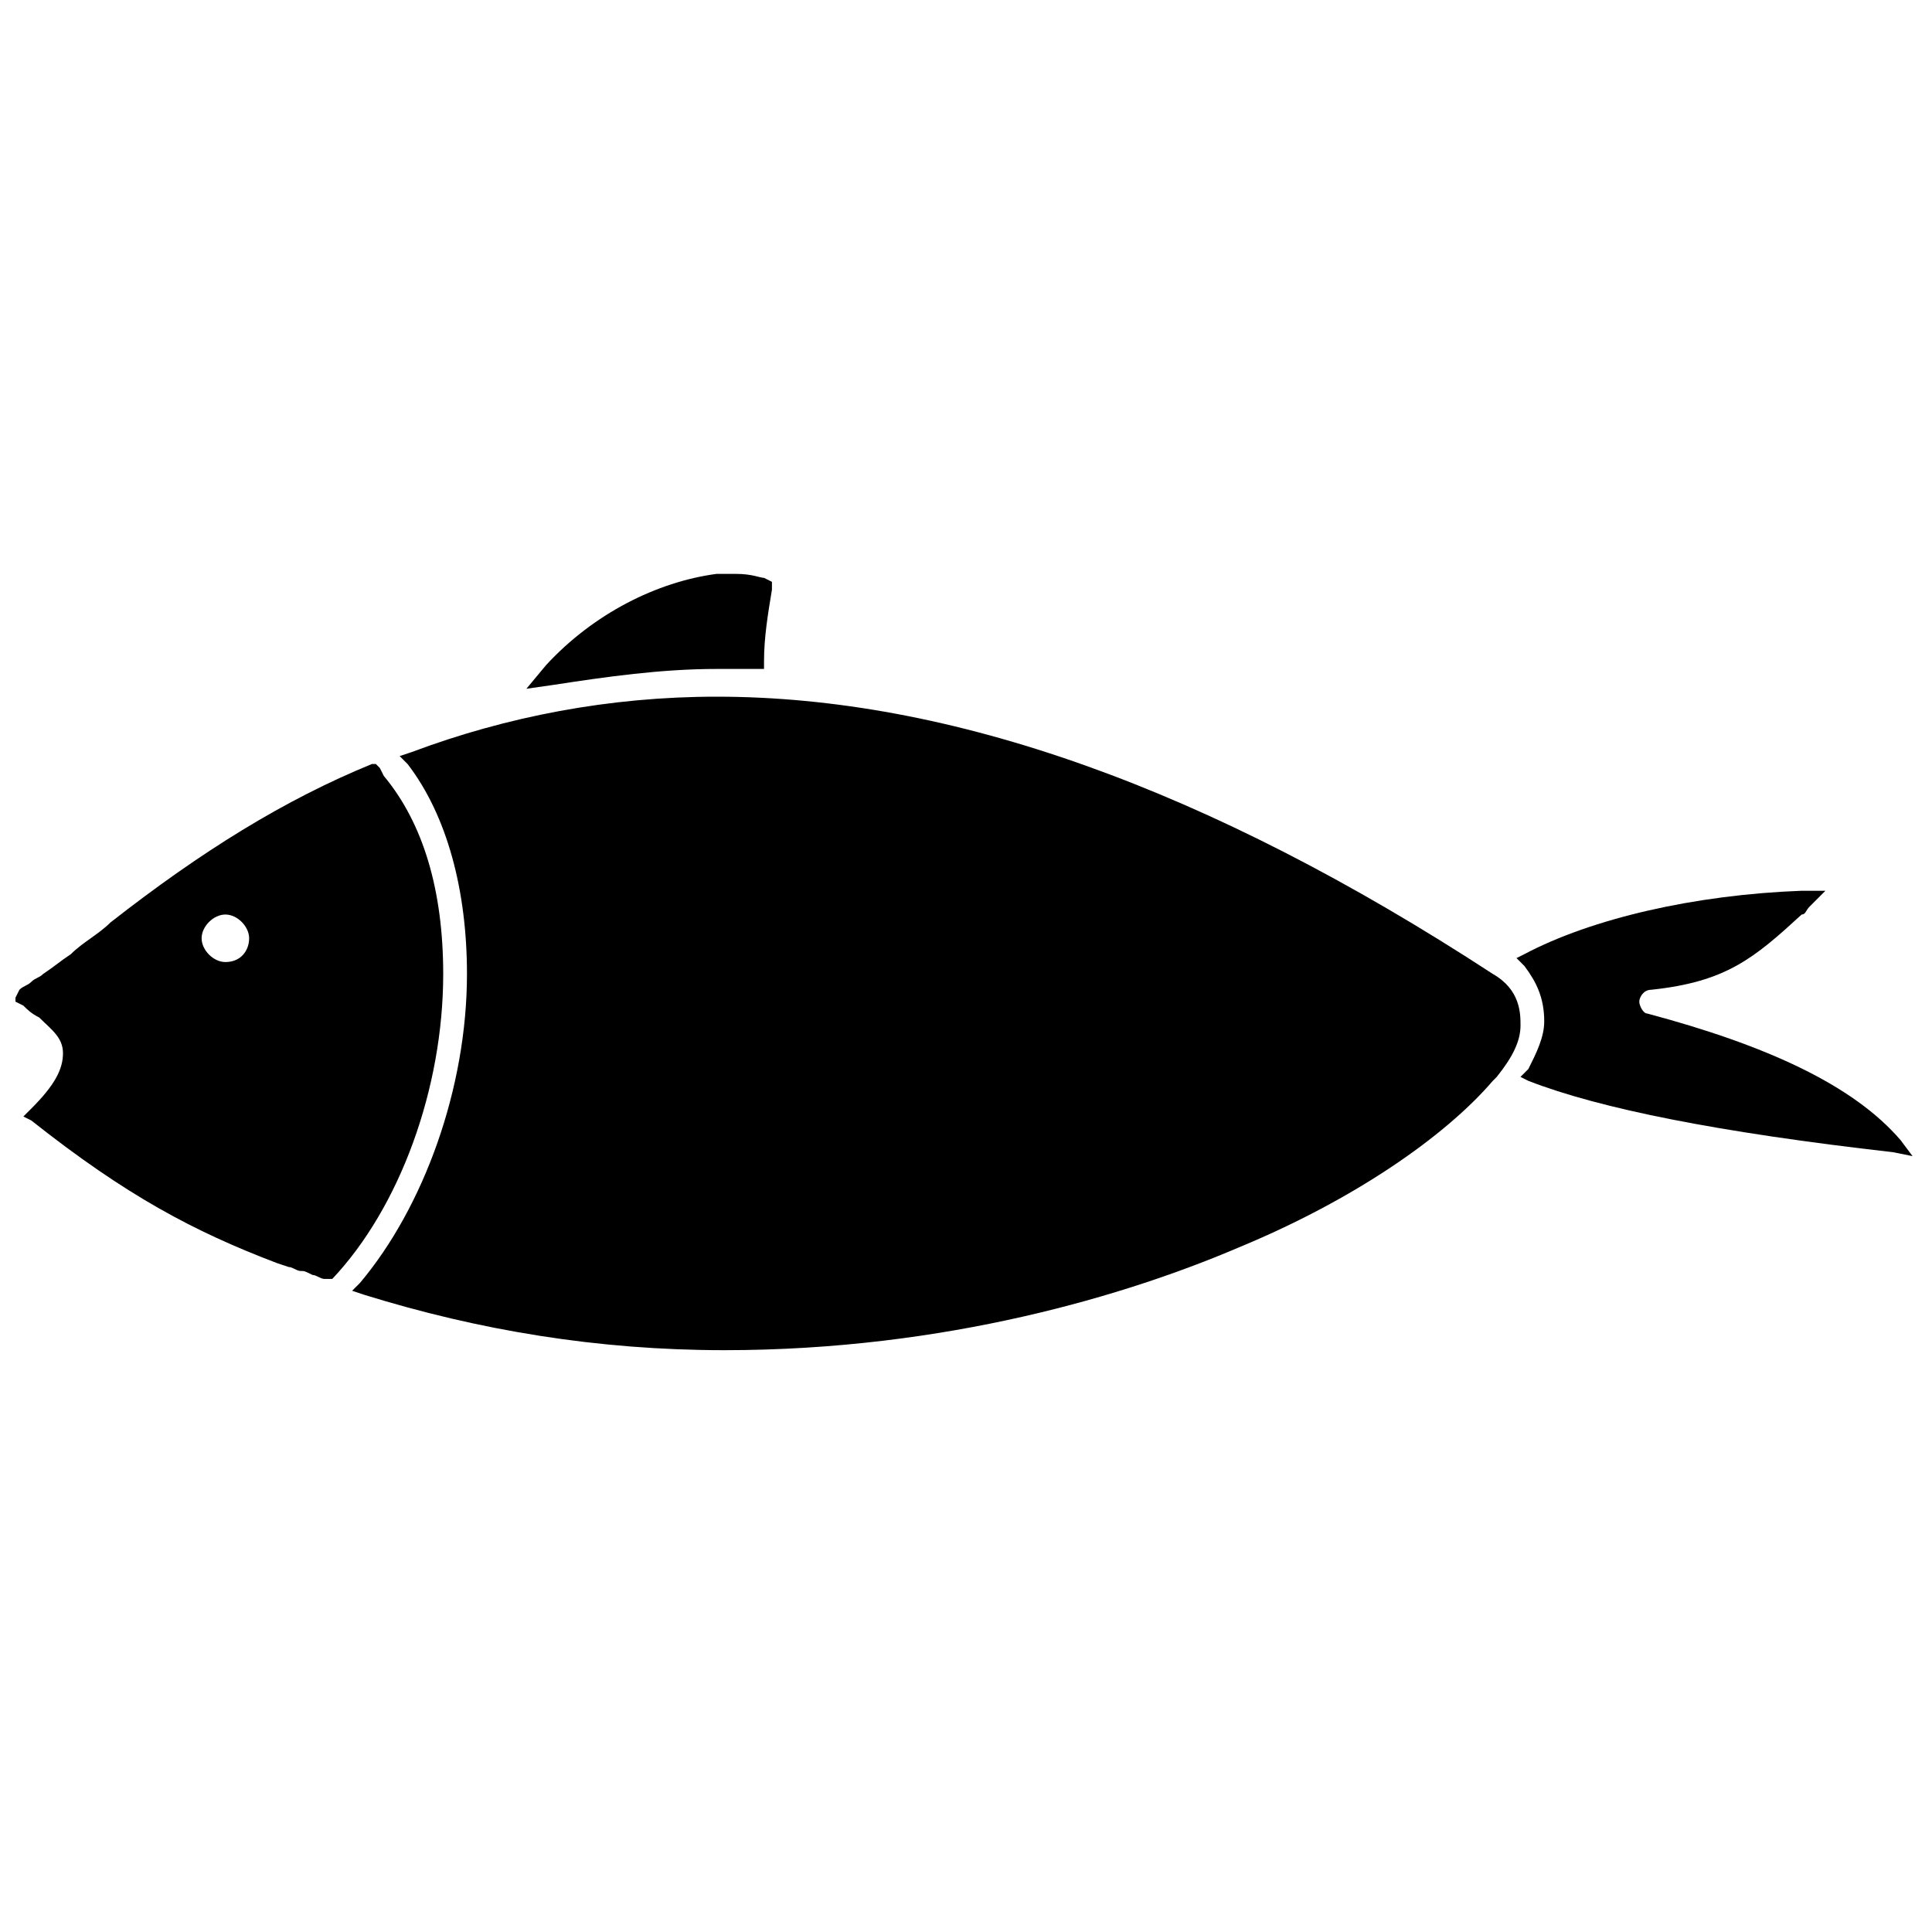
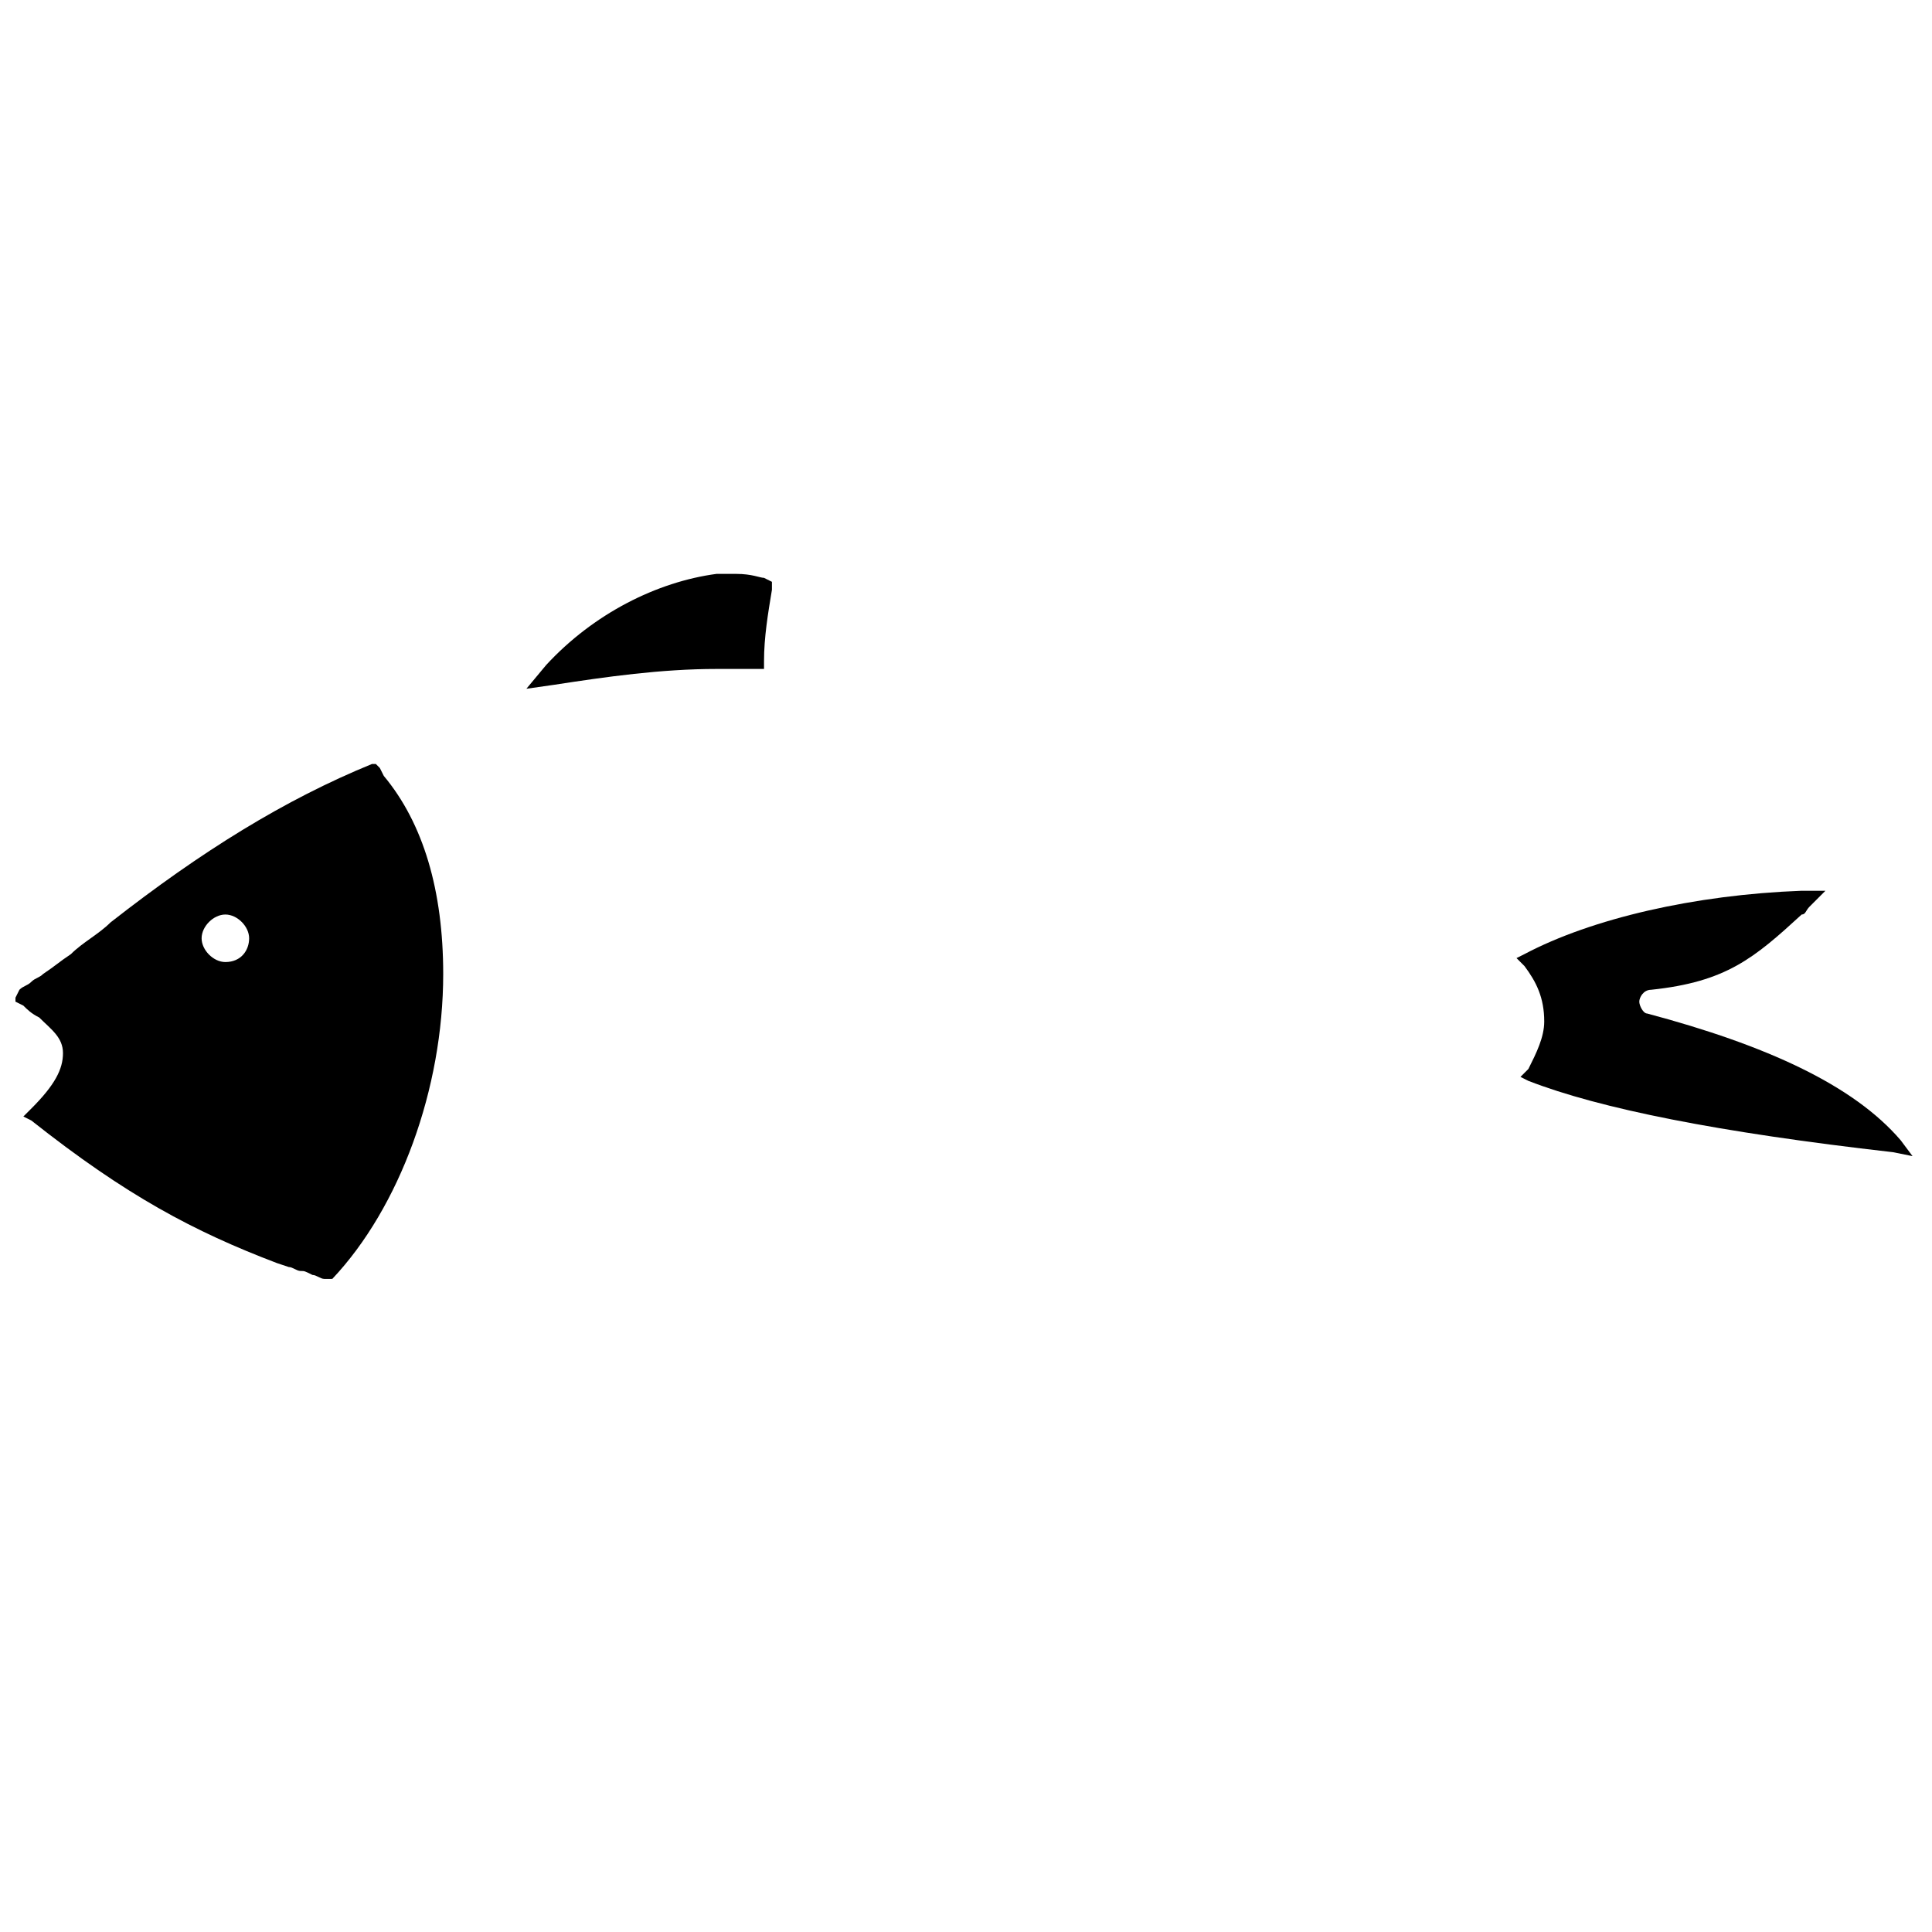
<svg xmlns="http://www.w3.org/2000/svg" width="800px" height="800px" version="1.1" viewBox="144 144 512 512">
  <defs>
    <clipPath id="a">
      <path d="m148.09 346h113.91v137h-113.91z" />
    </clipPath>
  </defs>
  <path d="m647.7 446.18c-12.594-14.695-35.688-25.191-67.176-33.586-1.051 0-2.098-2.098-2.098-3.148 0-1.051 1.051-3.148 3.148-3.148 19.941-2.098 27.289-8.398 39.887-19.941 1.051 0 1.051-1.051 2.098-2.098l4.199-4.199h-6.297c-28.34 1.051-55.629 7.348-73.473 16.793l-2.098 1.051 2.098 2.098c3.148 4.199 5.246 8.398 5.246 14.695 0 4.199-2.098 8.398-4.199 12.594l-2.098 2.098 2.098 1.051c18.895 7.348 50.383 13.645 96.562 18.895l5.246 1.051z" />
  <path d="m333.88 321.28h10.496 2.098v-2.098c0-6.297 1.051-12.594 2.098-18.895v-2.098l-2.098-1.051c-1.051 0-3.148-1.051-7.348-1.051h-5.246c-15.742 2.098-32.539 10.496-45.133 24.141l-5.25 6.301 7.348-1.051c13.645-2.098 28.34-4.199 43.035-4.199z" />
-   <path d="m539.6 402.1c-75.57-49.332-143.8-73.473-205.72-73.473-28.34 0-55.629 5.246-80.82 14.695l-3.148 1.051 2.098 2.098c10.496 13.645 15.742 33.586 15.742 55.629 0 30.438-11.547 61.926-28.34 81.867l-2.098 2.098 3.148 1.051c30.438 9.445 61.926 14.695 95.516 14.695 58.777 0 107.06-14.695 136.45-27.289 30.438-12.594 54.578-29.391 67.176-44.082l1.051-1.051c4.199-5.246 6.297-9.445 6.297-13.645-0.004-3.148-0.004-9.445-7.348-13.645z" />
  <g clip-path="url(#a)">
    <path d="m245.71 349.62-1.051-2.098-1.051-1.051h-1.051c-23.09 9.445-45.133 23.09-69.273 41.984-3.148 3.148-7.348 5.246-10.496 8.398-3.144 2.098-4.195 3.148-7.344 5.246-1.051 1.051-2.098 1.051-3.148 2.098-1.051 1.051-2.098 1.051-3.148 2.098l-1.051 2.102v1.051l2.098 1.051c1.051 1.051 2.098 2.098 4.199 3.148 3.148 3.148 6.297 5.246 6.297 9.445 0 4.199-2.098 8.398-8.398 14.695l-2.098 2.098 2.098 1.051c25.191 19.941 43.035 29.391 65.074 37.785l3.148 1.051c1.051 0 2.098 1.051 3.148 1.051 1.051 0 1.051 0 3.148 1.051 1.051 0 2.098 1.051 3.148 1.051h1.051l1.055-0.004c17.844-18.895 29.391-50.383 29.391-80.82-0.004-22.043-5.25-39.887-15.746-52.48zm-41.984 49.332c-3.148 0-6.297-3.148-6.297-6.297 0-3.148 3.148-6.297 6.297-6.297 3.148 0 6.297 3.148 6.297 6.297 0 3.148-2.098 6.297-6.297 6.297z" />
  </g>
</svg>